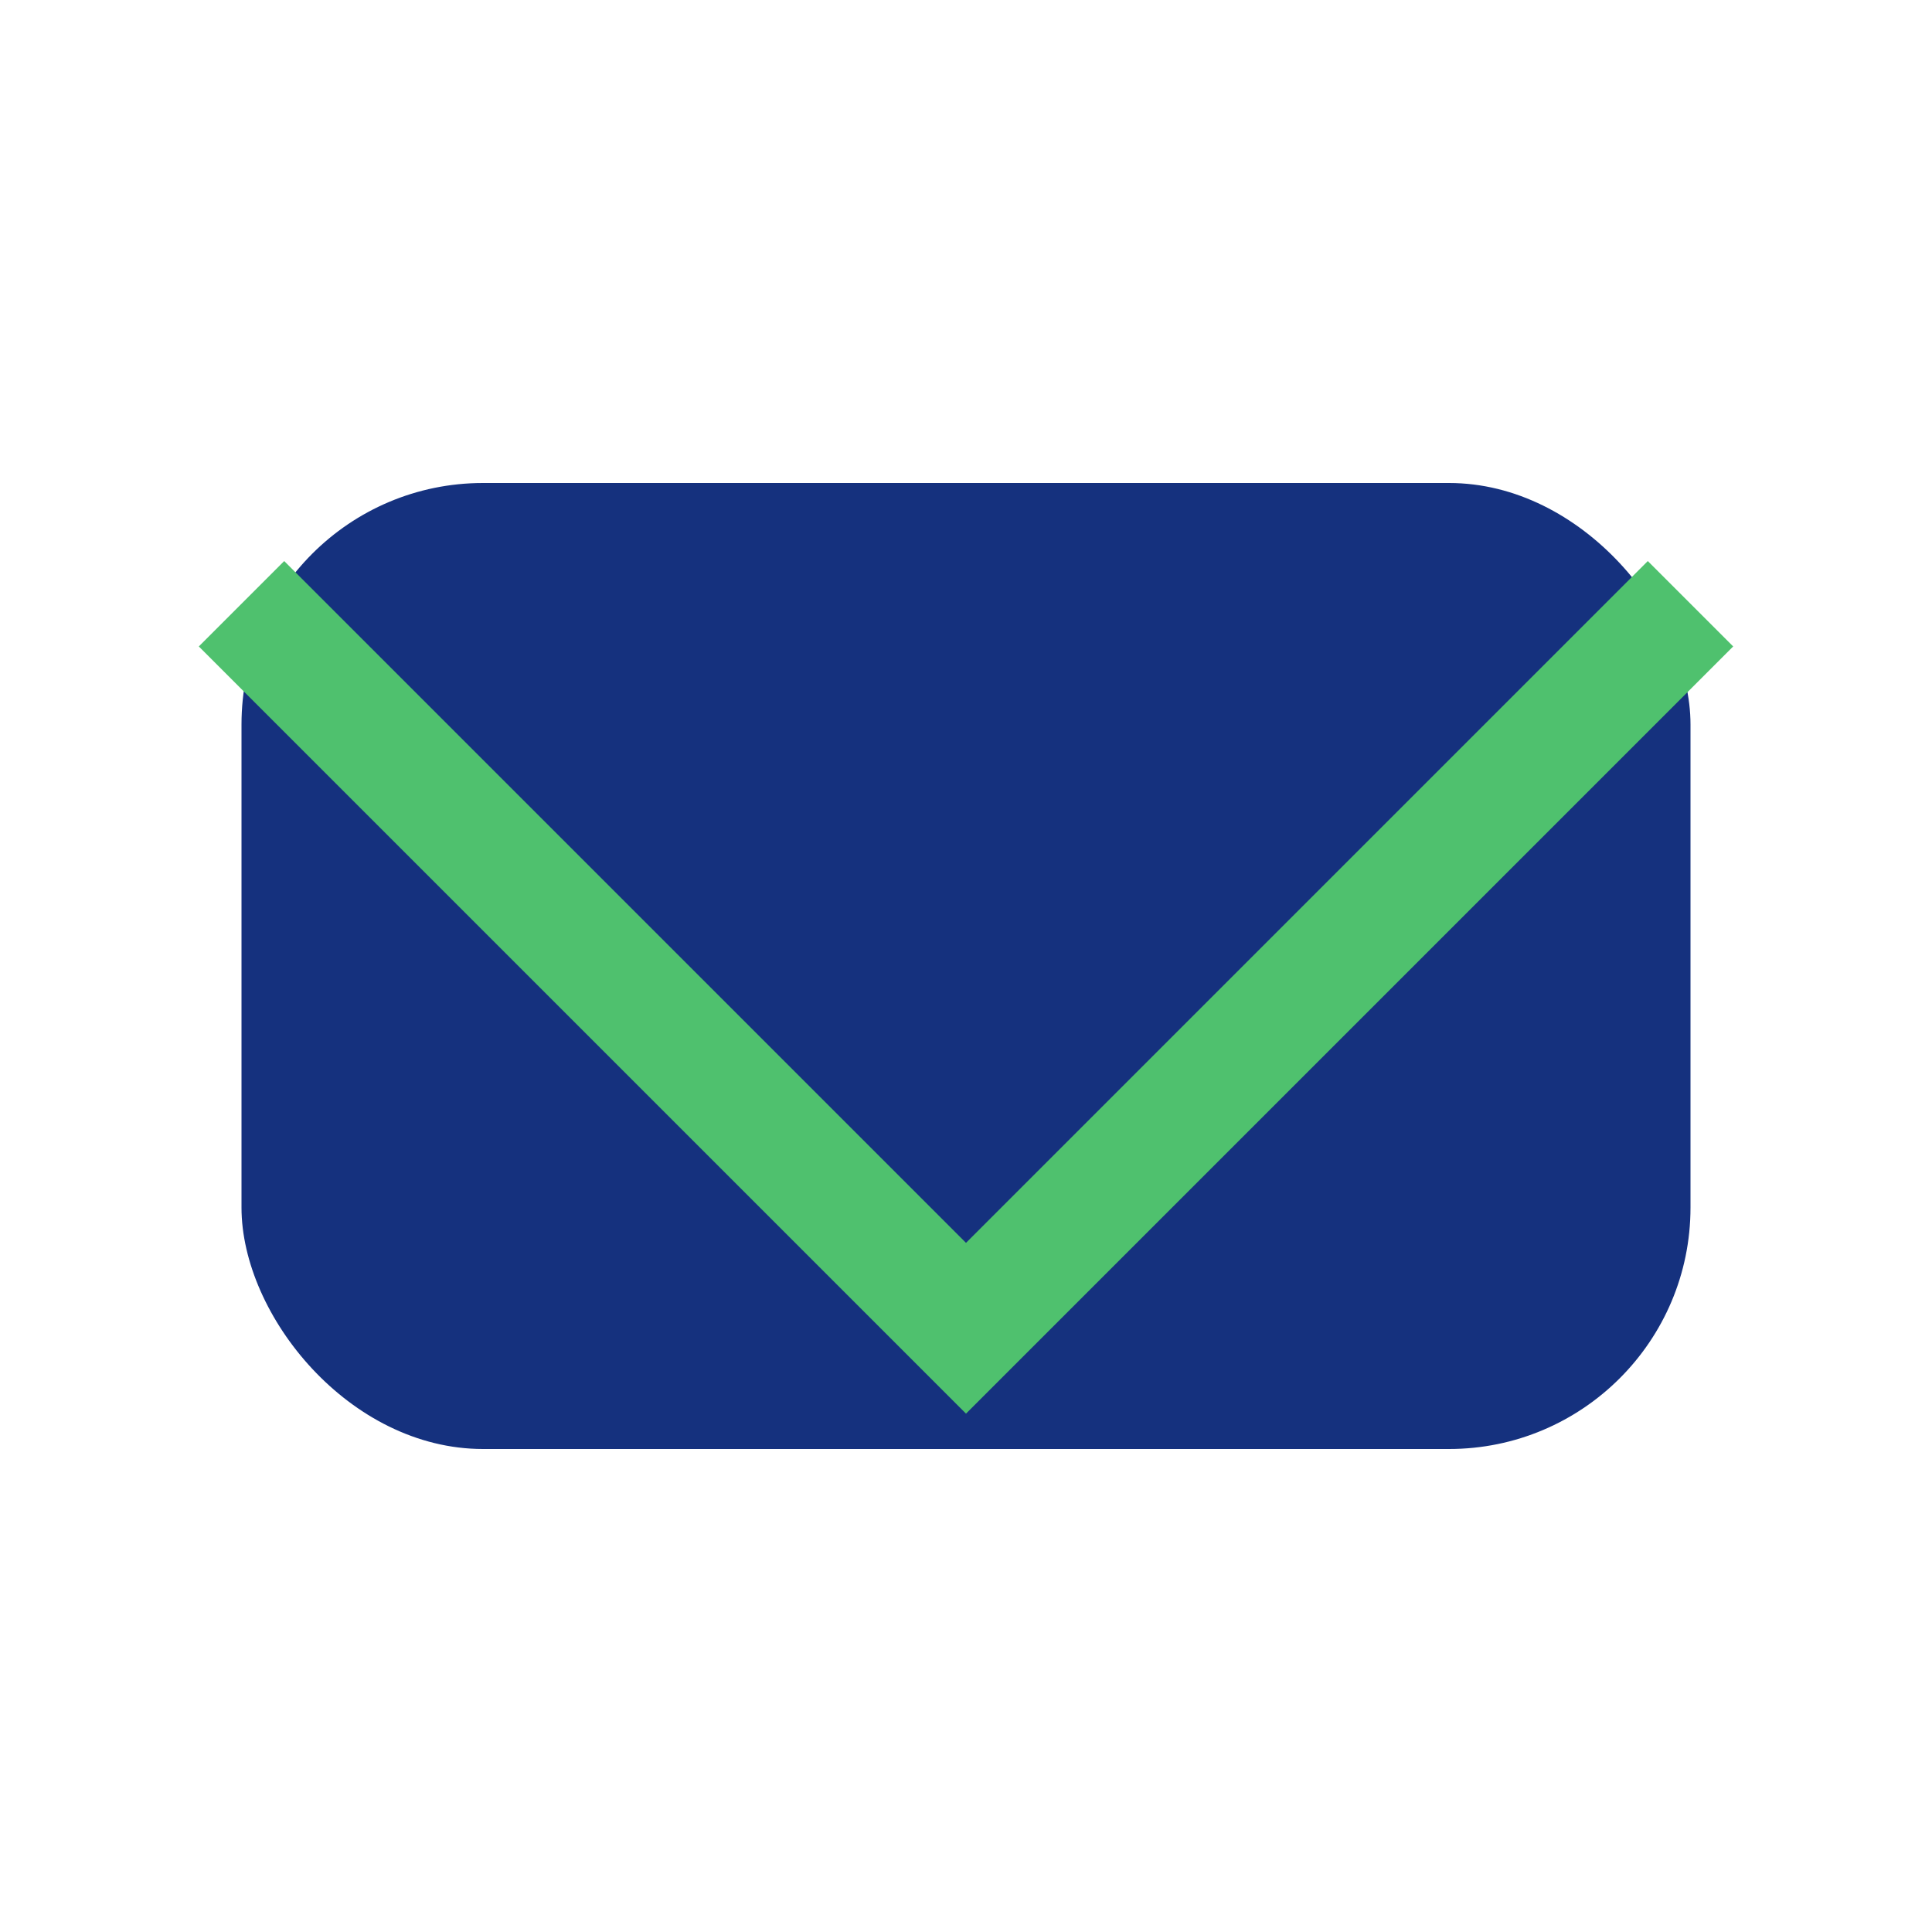
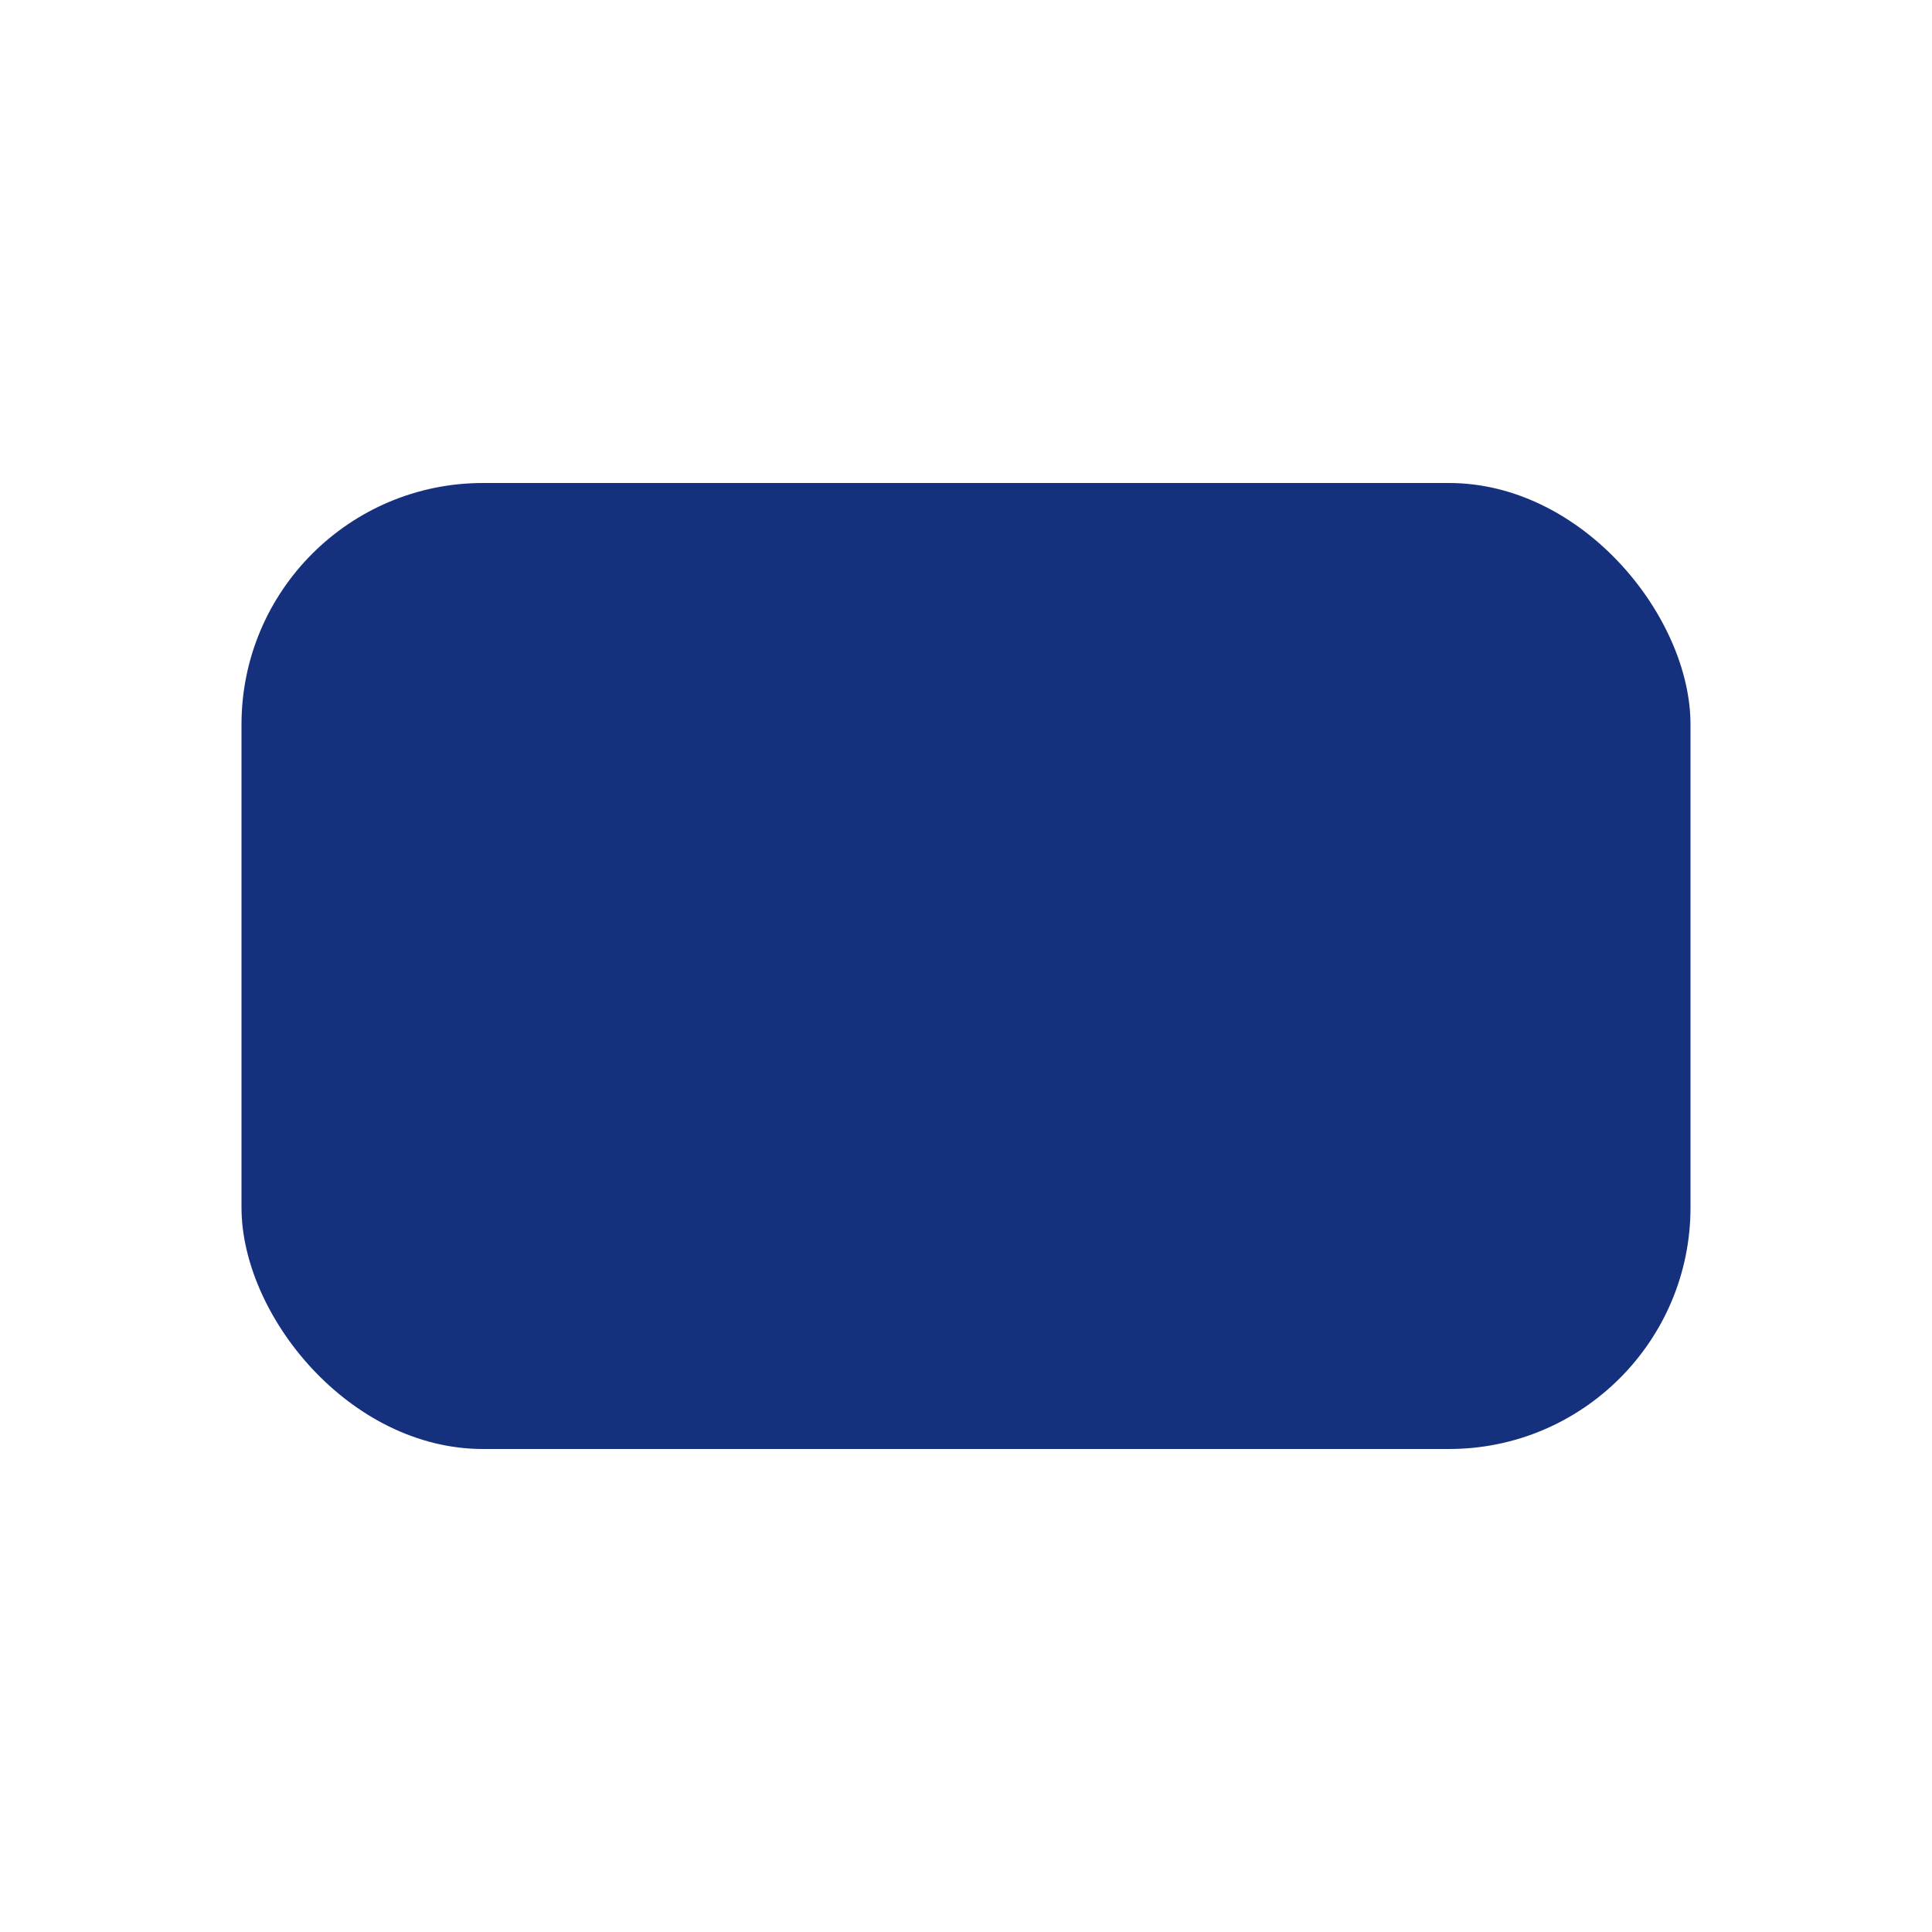
<svg xmlns="http://www.w3.org/2000/svg" width="32" height="32" viewBox="0 0 32 32">
  <rect x="4" y="8" width="24" height="16" rx="4" fill="#15317E" />
-   <polyline points="4,10 16,22 28,10" fill="none" stroke="#4FC16E" stroke-width="2" />
</svg>